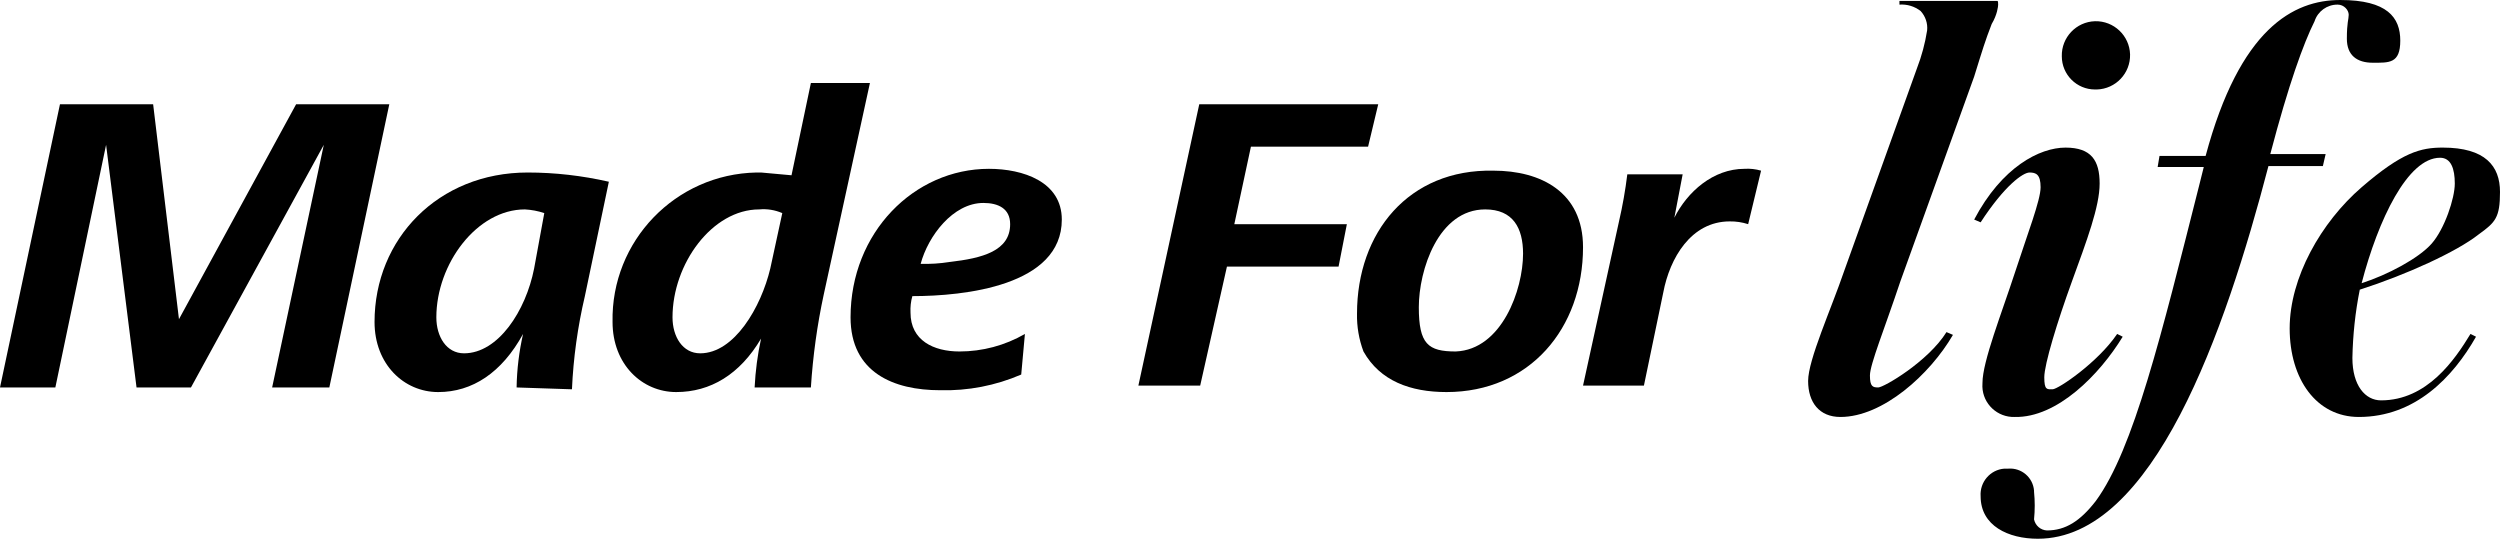
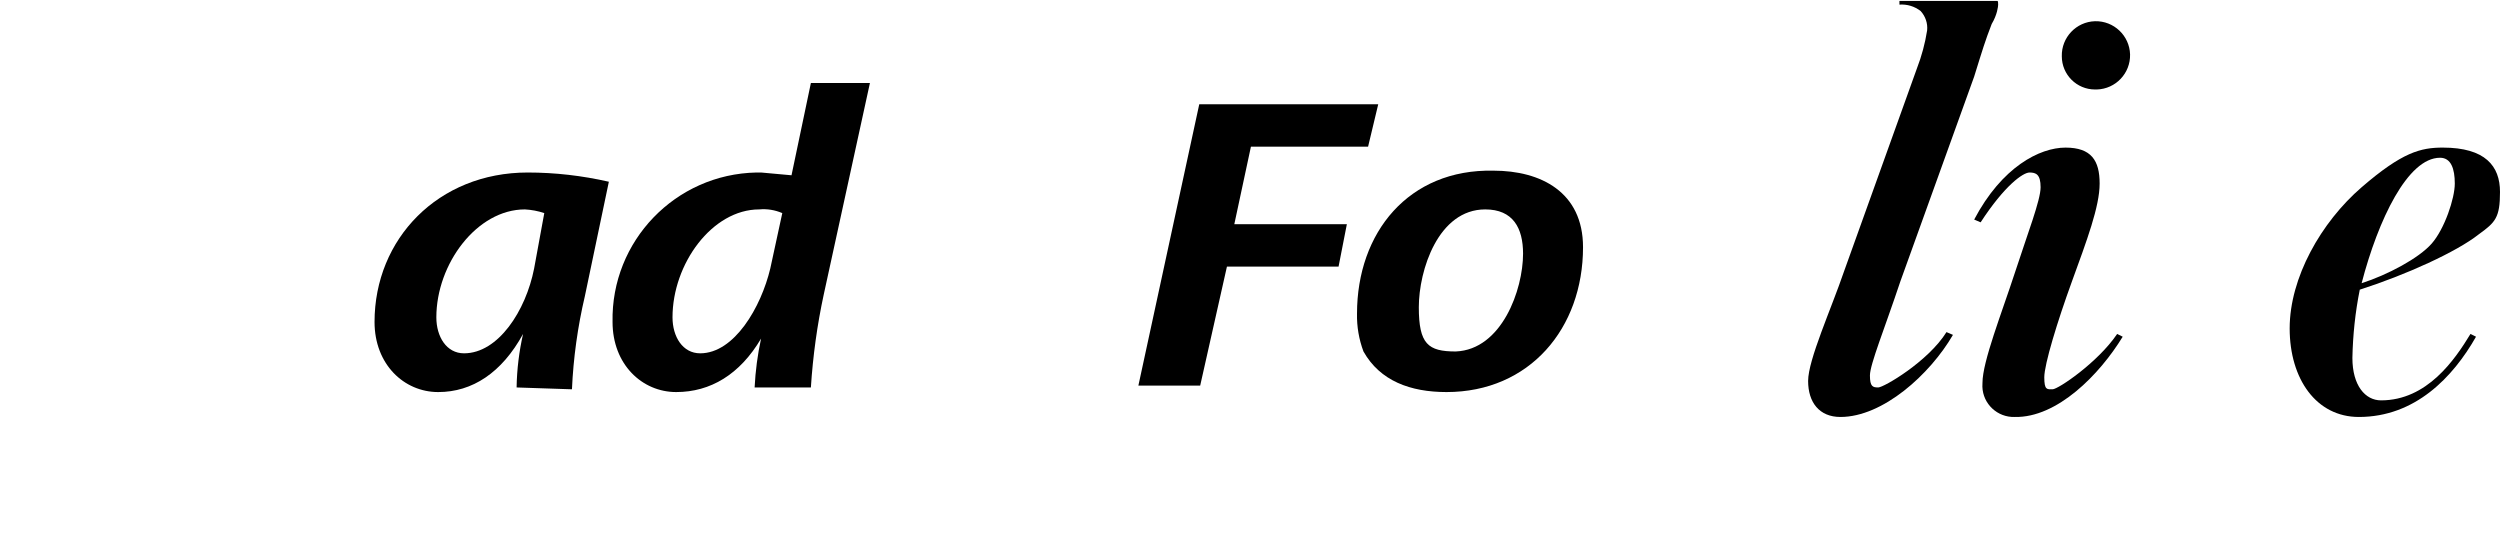
<svg xmlns="http://www.w3.org/2000/svg" id="Layer_1" viewBox="0 0 271 58.4">
  <g id="_レイヤー_3" data-name="レイヤー_3">
    <g>
      <path d="M215.9,2.6c-.7,1.8-1,2.8-1.9,5.7l-8,22.2c-1.7,5.1-3.3,9-3.3,10.2s.3,1.3.9,1.3,5.4-2.8,7.4-6l.7.3c-2.5,4.3-7.6,8.9-12.2,8.9-2.3,0-3.5-1.6-3.5-3.9s2.5-7.8,3.9-11.9l7.9-22c.51-1.32.88-2.7,1.1-4.1.08-.77-.18-1.53-.7-2.1-.65-.51-1.47-.76-2.3-.7V.1h10.6c.1,0,.1.2.1.4s-.1,1.1-.7,2.1" />
      <path d="M227.1,9.7c-1.99,0-3.6-1.61-3.6-3.6-.05-2.04,1.56-3.74,3.6-3.8,2.04-.05,3.74,1.56,3.8,3.6.05,2.04-1.56,3.74-3.6,3.8-.07,0-.13,0-.2,0M218.4,45.2c-1.88.06-3.45-1.41-3.51-3.28,0-.14,0-.28.01-.42,0-2.3,2.1-7.6,3.5-11.9s2.8-7.9,2.8-9.3-.5-1.6-1.2-1.6-2.7,1.4-5.3,5.4l-.7-.3c3-5.7,7.1-7.8,9.9-7.8s3.7,1.4,3.7,3.9-1.4,6.2-3,10.6-3,9-3,10.4.3,1.3.9,1.3,4.9-2.9,7-6l.6.3c-2.5,4.1-7.1,8.8-11.7,8.7" />
-       <path d="M257.2,6.8c-1.7,0-2.8-.8-2.8-2.6s.2-2.1.2-2.6-.5-1.1-1.2-1.1c-1.14-.01-2.15.72-2.5,1.8-1.2,2.4-2.8,6.8-4.8,14.4h6l-.3,1.3h-5.9c-4.7,18-12.5,40.4-25,40.4-3.2,0-6.2-1.4-6.2-4.6-.11-1.54,1.04-2.89,2.58-3,.14-.01.28-.01.42,0,1.43-.11,2.68.96,2.79,2.39,0,.04,0,.07,0,.11.1,1,.1,2,0,3,.14.67.71,1.17,1.4,1.2,2,0,3.6-1,5.3-3.2,4.1-5.6,7.1-18,11.2-34.2l.5-2h-5l.2-1.2h5c3.7-13.8,9.5-16.9,14.6-16.9s6.5,1.9,6.5,4.4-1.2,2.4-3,2.4" />
      <path d="M264.5,17.1c-3.5,0-6.7,6.7-8.5,13.6,2.8-.9,6.2-2.7,7.6-4.3s2.5-4.9,2.5-6.5-.4-2.8-1.6-2.8M268.7,25.4c-2.4,1.9-7.9,4.4-12.9,6-.49,2.44-.75,4.91-.8,7.4,0,3,1.4,4.6,3.1,4.6,5,0,8-4.4,9.7-7.2l.6.3c-2.5,4.4-6.6,8.7-12.7,8.7-4.6,0-7.5-4.1-7.5-9.6s3.4-11.5,7.8-15.3,6.4-4.3,8.8-4.3c4.6,0,6.2,2,6.2,4.8s-.5,3.3-2.3,4.6" />
-       <polygon points="0 42 6.5 11.3 16.6 11.3 19.4 34.6 32.1 11.3 42.2 11.3 35.7 42 29.5 42 35.1 15.7 20.7 42 14.8 42 11.5 15.7 6 42 0 42" />
      <path d="M56,42c.03-1.95.27-3.9.7-5.8-2.3,4.2-5.5,6.3-9.2,6.3s-6.9-3-6.9-7.6c0-9,6.9-16.2,16.6-16.2,2.96,0,5.91.34,8.8,1l-2.6,12.4c-.78,3.32-1.25,6.7-1.4,10.1l-6-.2ZM59,23.1c-.68-.23-1.38-.36-2.1-.4-5.2,0-9.6,5.9-9.6,11.7,0,2.1,1.1,3.9,3,3.9,3.7,0,6.7-4.6,7.6-9.2l1.1-6Z" />
      <path d="M81.8,42c.09-1.78.32-3.56.7-5.3-2.3,3.9-5.5,5.8-9.2,5.8s-6.9-3-6.9-7.6c-.17-8.78,6.82-16.03,15.6-16.2.17,0,.34,0,.5,0l3.3.3,2.1-10h6.4l-5,22.9c-.72,3.33-1.18,6.7-1.4,10.1h-6.1ZM84.8,23.1c-.79-.34-1.65-.48-2.5-.4-5.1,0-9.4,5.9-9.4,11.7,0,2.1,1.1,3.9,3,3.9,3.7,0,6.6-5,7.6-9.2l1.3-6Z" />
-       <path d="M110.7,40.6c-2.78,1.2-5.78,1.78-8.8,1.7-5,0-9.7-1.9-9.7-7.9,0-9.2,6.9-16.1,15-16.1,3.7,0,7.9,1.4,7.9,5.5,0,7.2-10.6,8.3-16.2,8.3-.17.58-.23,1.19-.2,1.8,0,3,2.5,4.2,5.3,4.2,2.49,0,4.94-.65,7.1-1.9l-.4,4.4ZM109.5,24.3c0-1.7-1.3-2.3-2.9-2.3-3.3,0-6,3.6-6.8,6.6,1.04.03,2.08-.03,3.1-.2,3.6-.4,6.6-1.2,6.6-4.1" />
      <polygon points="123.4 41.8 130 11.3 149.4 11.3 148.3 15.9 135.6 15.9 133.8 24.3 146 24.3 145.1 28.9 133 28.9 130.1 41.8 123.4 41.8" />
      <path d="M147.1,34c0-8.8,5.6-15.7,14.8-15.5,5.1,0,9.7,2.3,9.7,8.3,0,8.8-5.8,15.7-14.8,15.7-3.9,0-7.2-1.2-9-4.4-.49-1.31-.73-2.7-.7-4.1M165.1,27.5c0-2.8-1.1-4.8-4.1-4.8-5.1,0-7.2,6.6-7.2,10.6s1,4.8,4,4.8c5-.2,7.3-6.7,7.3-10.6" />
-       <path d="M171.6,41.8l3.9-17.8c.39-1.68.69-3.39.9-5.1h6l-.9,4.7c1.4-2.8,4.2-5.3,7.6-5.3.61-.04,1.22.03,1.8.2l-1.4,5.8c-.65-.21-1.32-.31-2-.3-4.2,0-6.5,4-7.2,7.7l-2.1,10.1h-6.6Z" />
    </g>
  </g>
</svg>